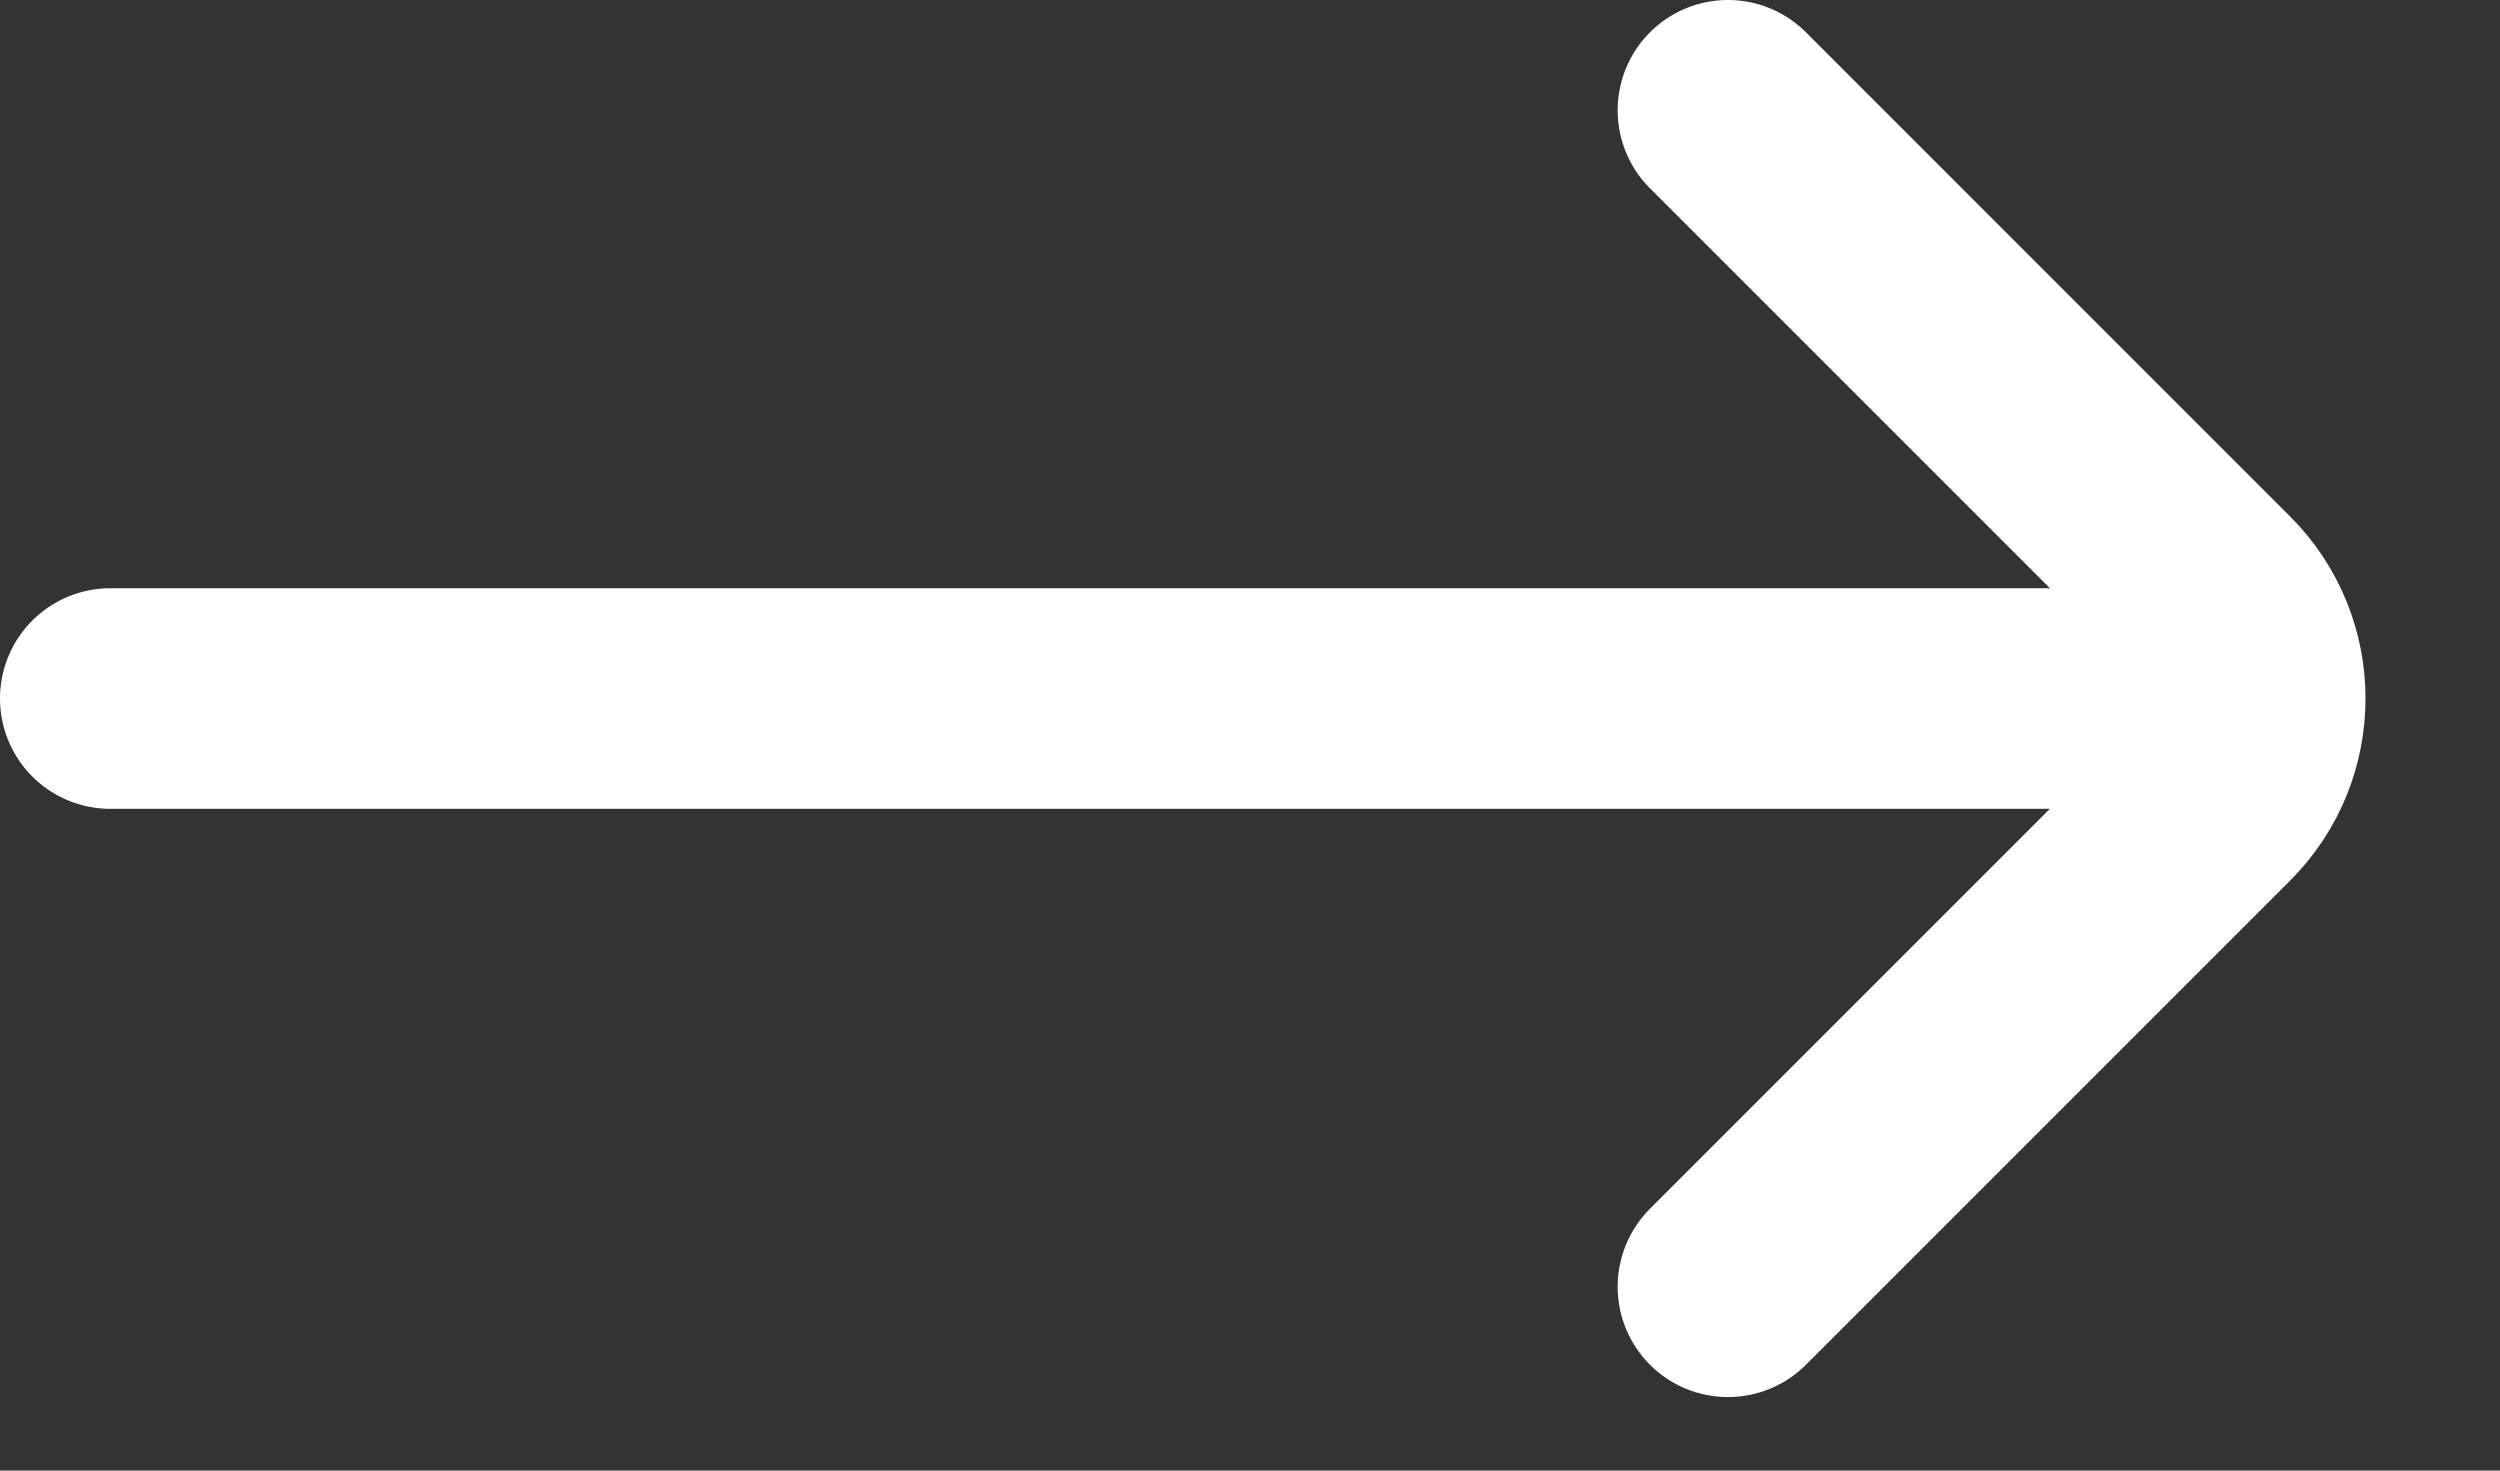
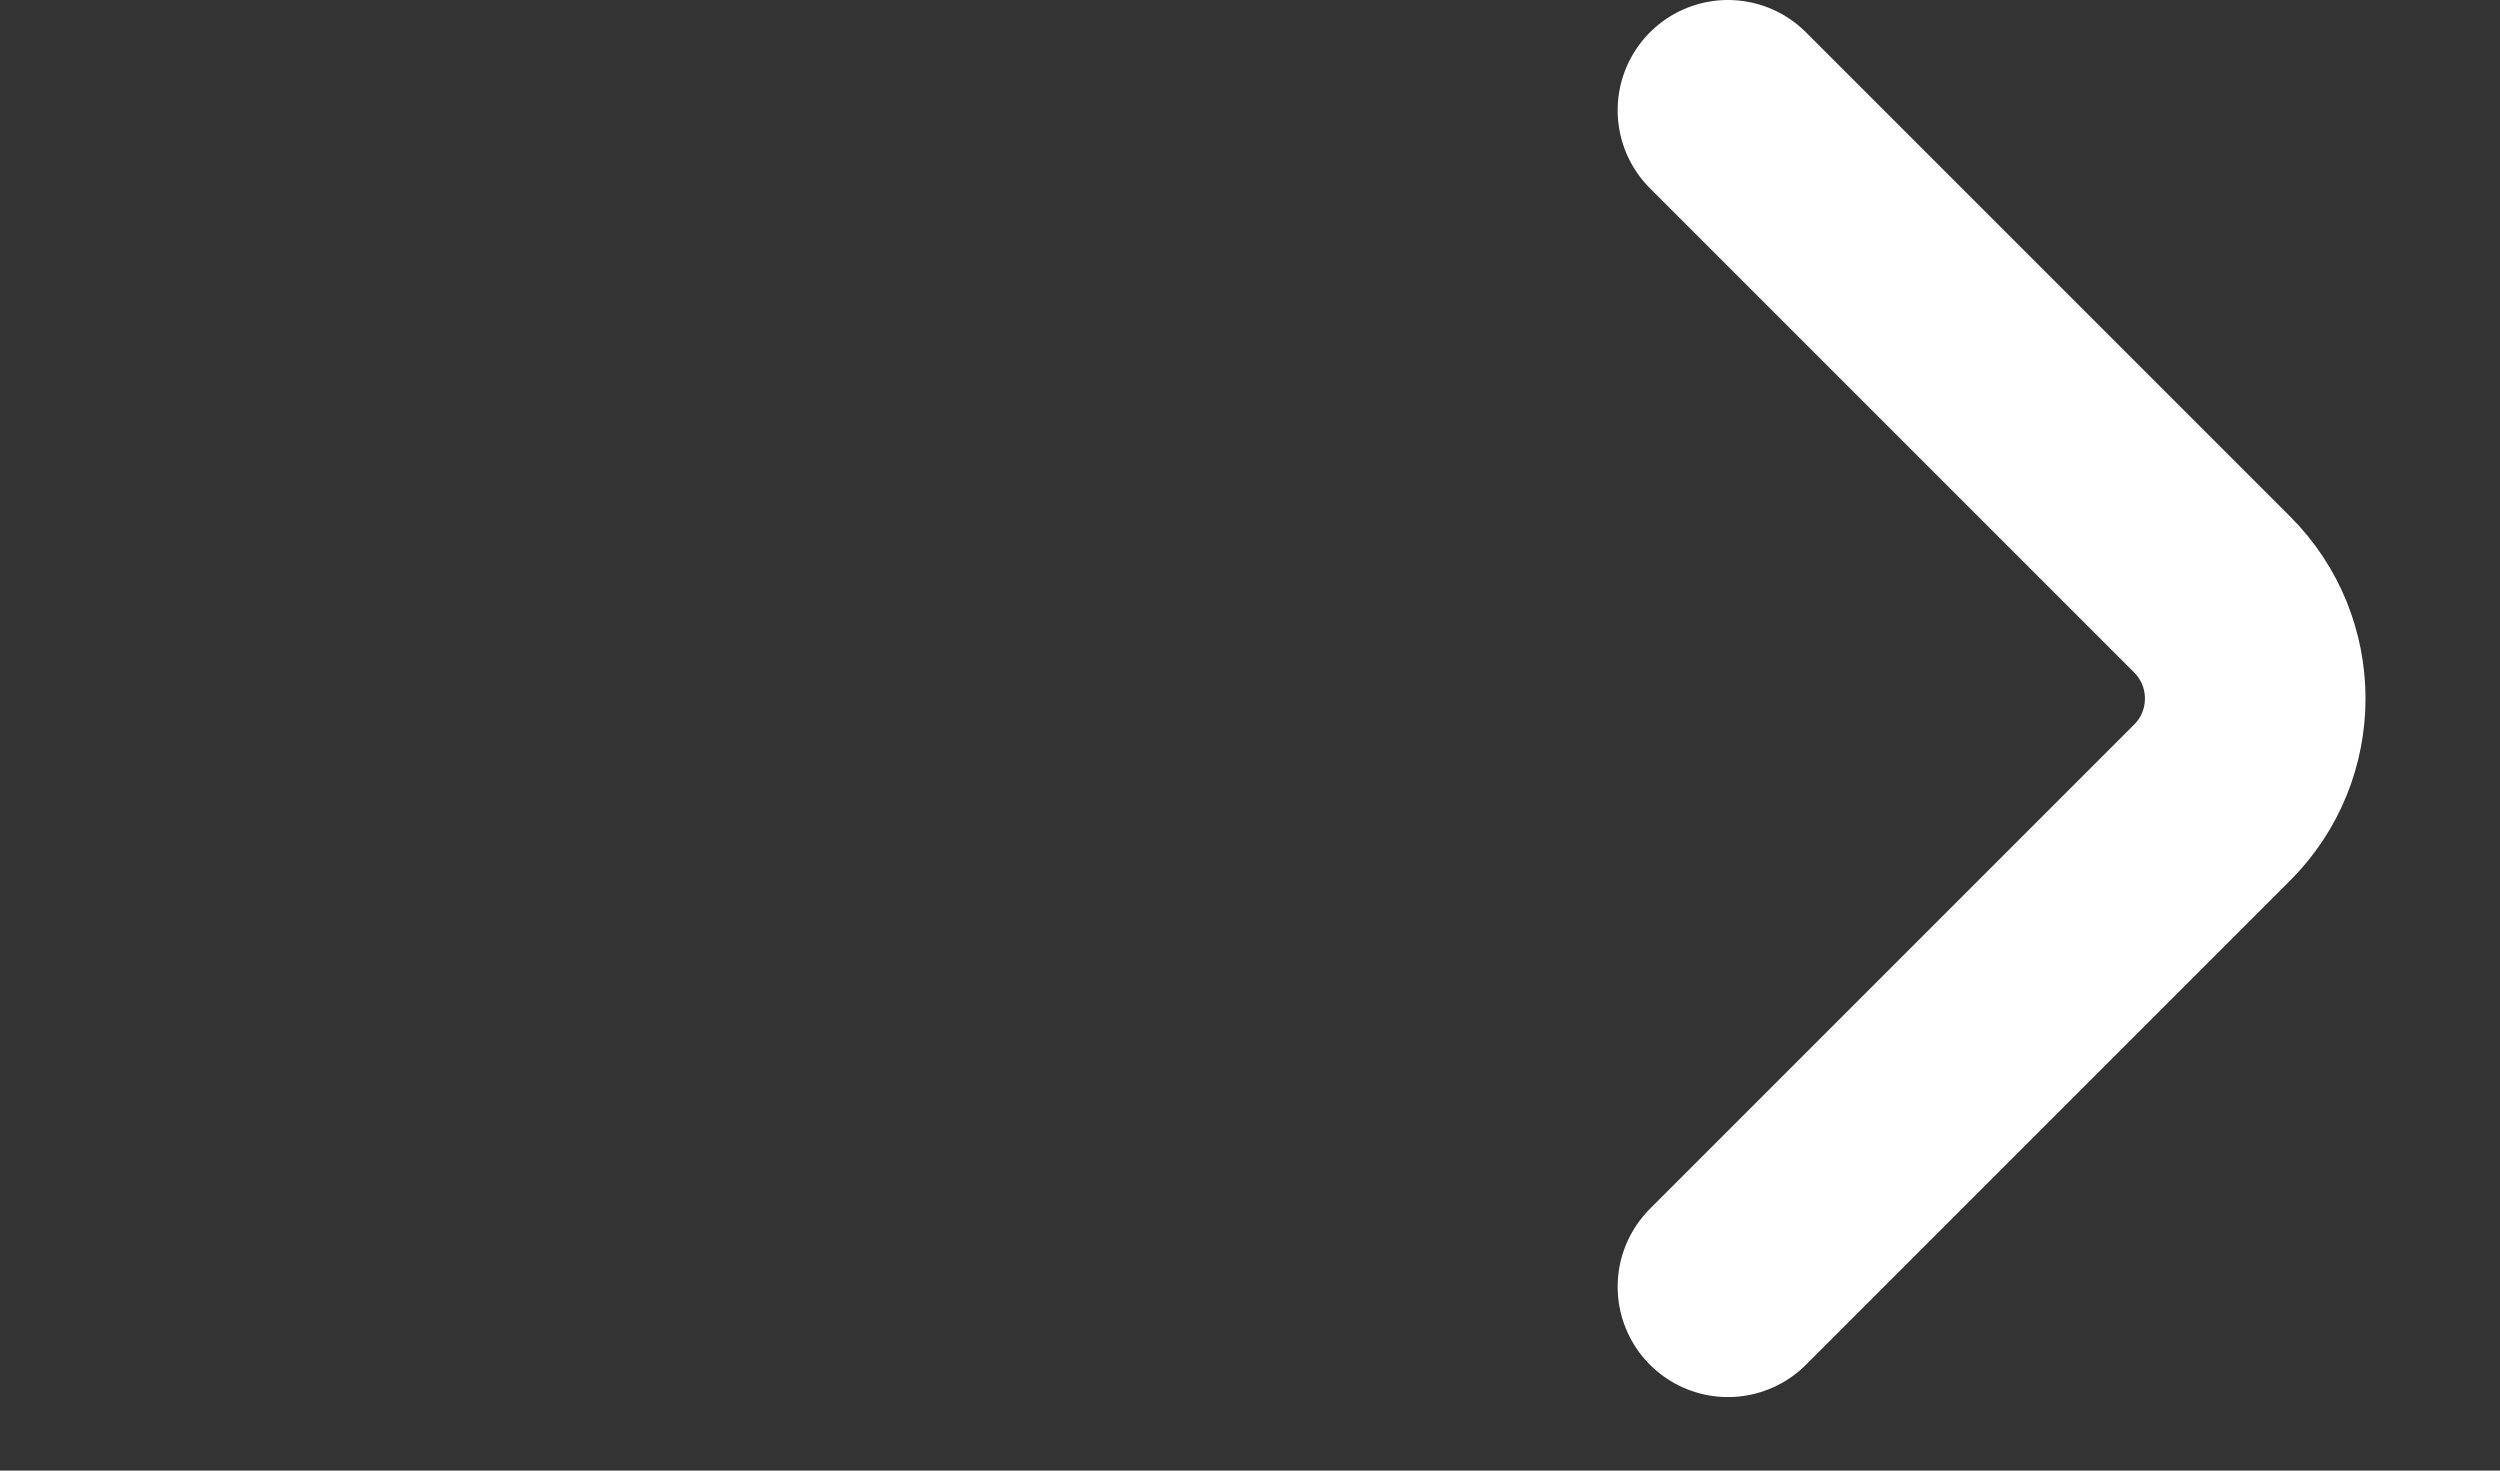
<svg xmlns="http://www.w3.org/2000/svg" width="17" height="10" viewBox="0 0 17 10" fill="none">
  <rect x="0" y="0" width="17" height="10" fill="#333333" stroke="none" />
  <path d="M11.75 8.75L15.043 5.457C15.433 5.067 15.433 4.433 15.043 4.043L11.75 0.75" stroke="white" stroke-width="1.5" stroke-linecap="round" />
-   <path d="M14.75 4.75L0.75 4.75" stroke="white" stroke-width="1.5" stroke-linecap="round" />
</svg>